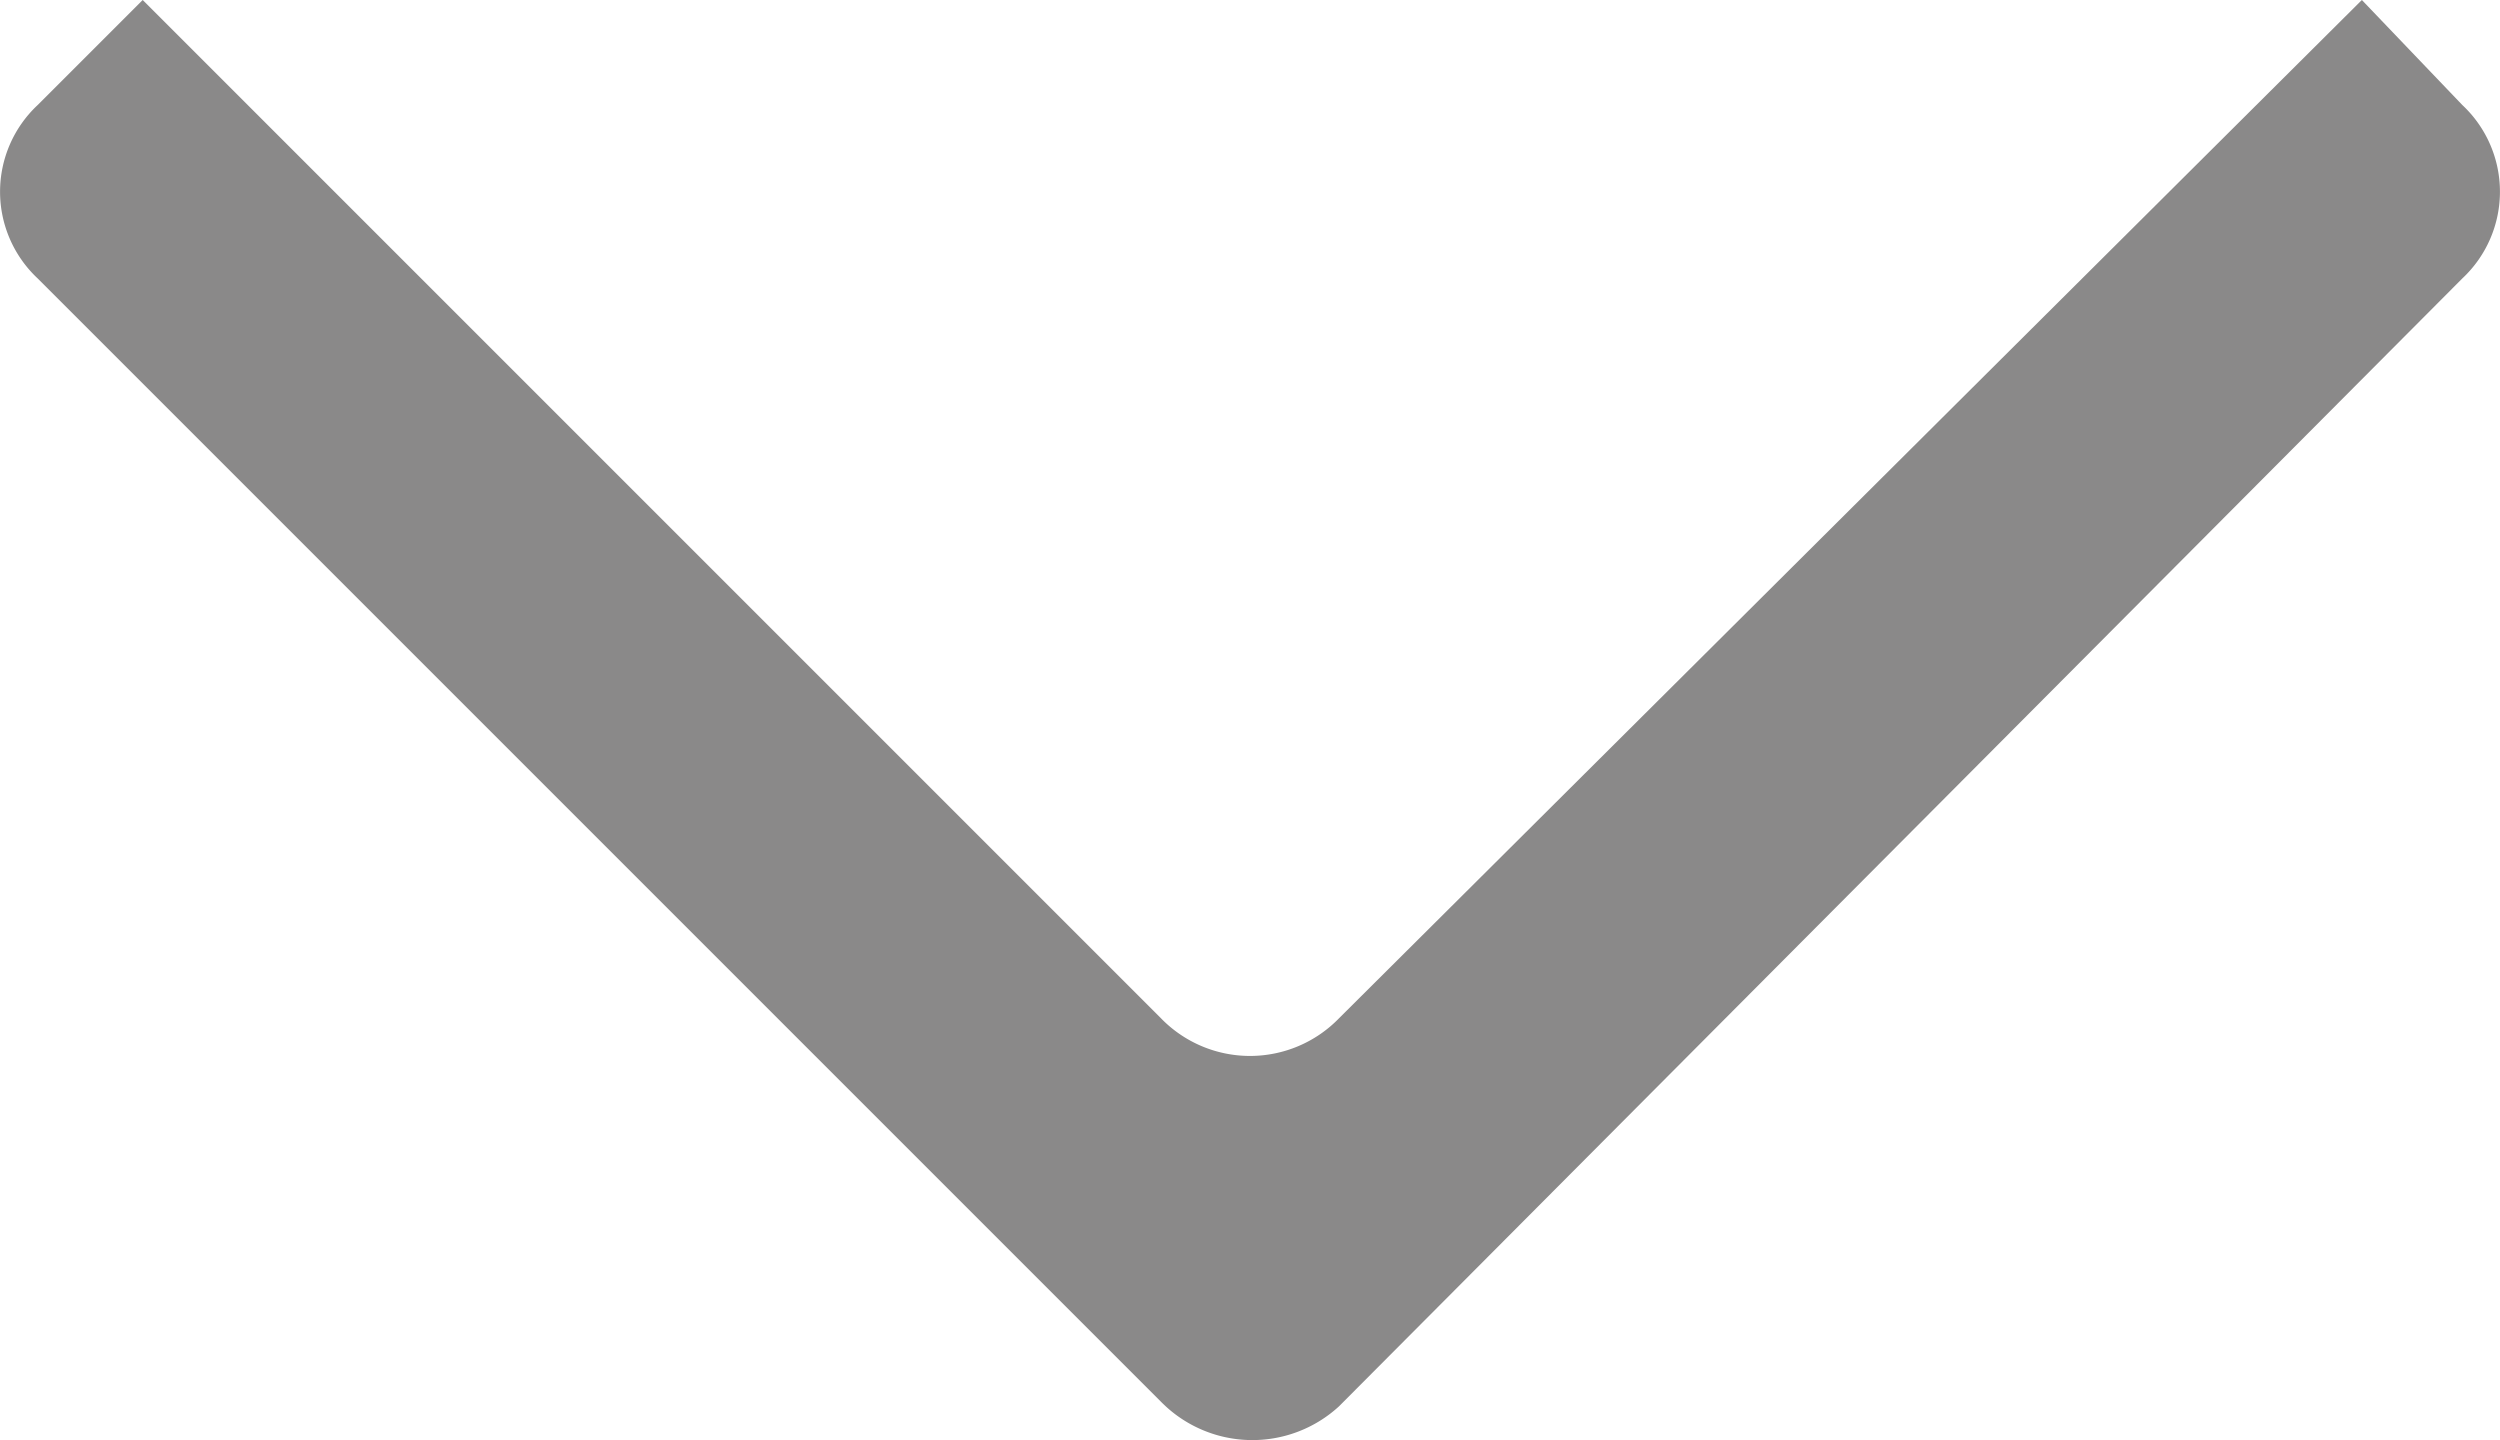
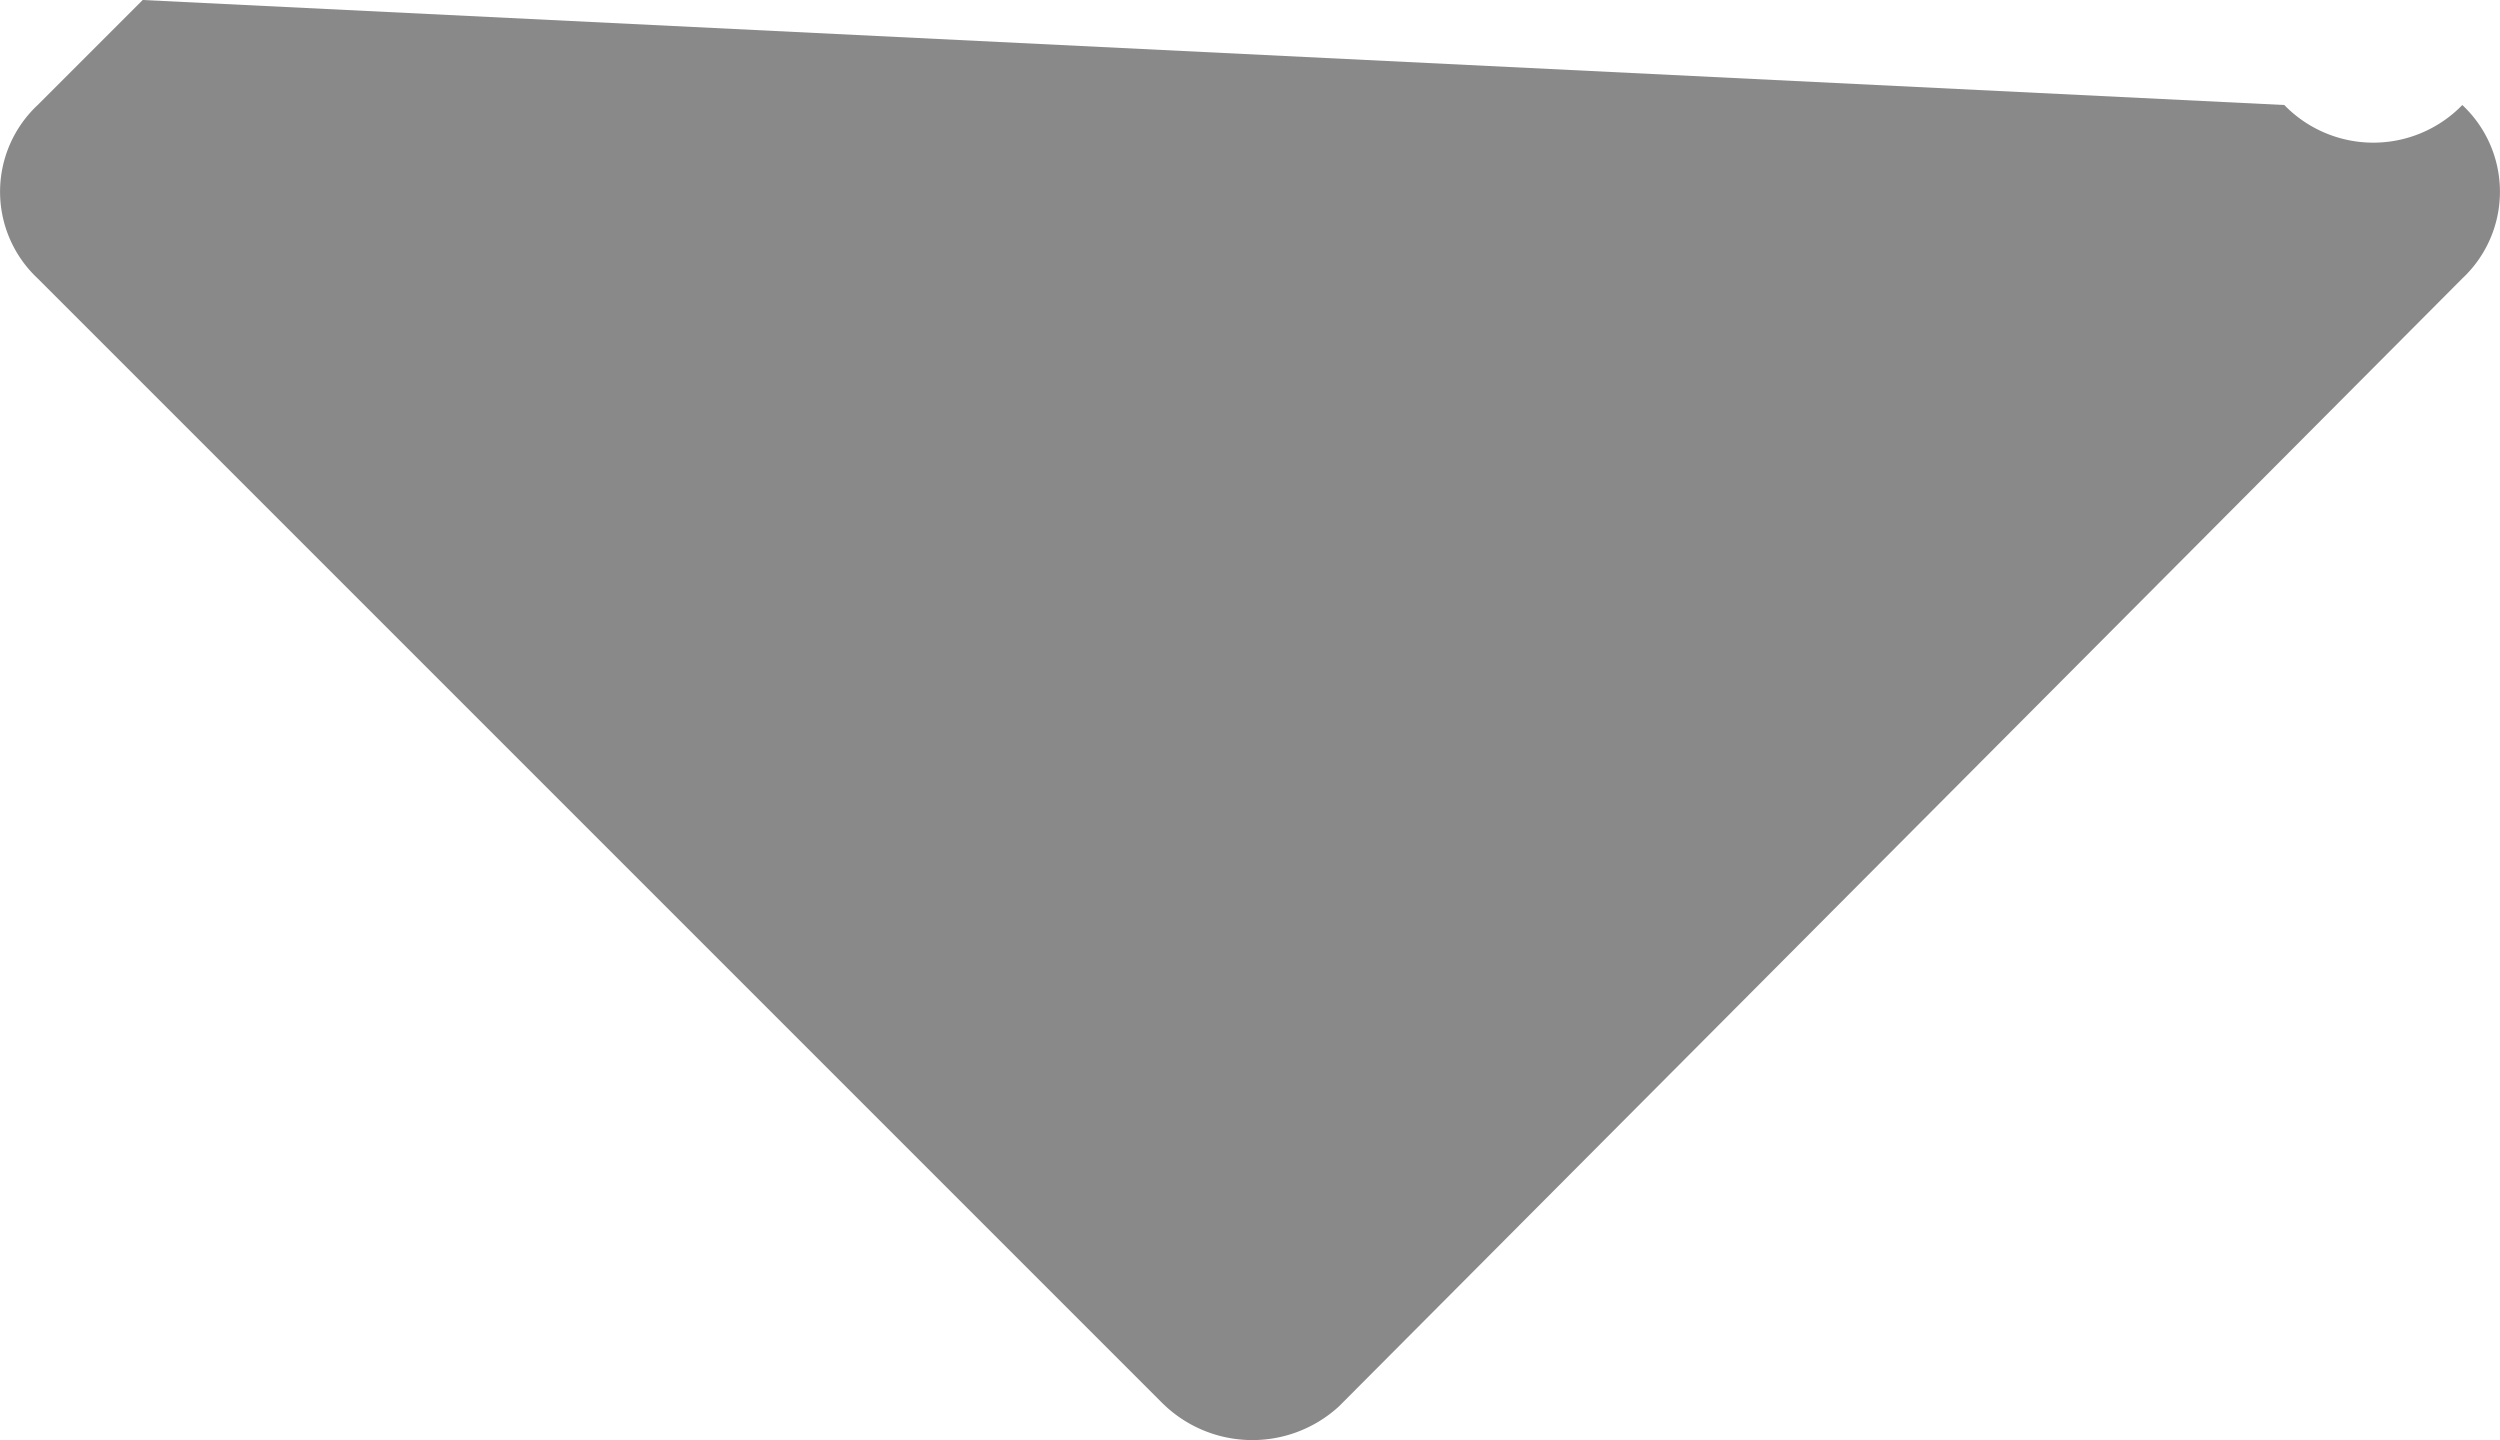
<svg xmlns="http://www.w3.org/2000/svg" id="chevron" width="13.665" height="7.871" viewBox="0 0 13.665 7.871">
-   <path id="Tracé_6261" data-name="Tracé 6261" d="M7.294,7.687l6.14-6.165a.649.649,0,0,0,0-.948L12.885,0,7.294,5.566a.678.678,0,0,1-.973,0L.755,0,.181.574a.649.649,0,0,0,0,.948l6.14,6.14a.7.7,0,0,0,.973.025Z" transform="translate(0.025)" fill="#8A8989" fill-rule="evenodd" />
+   <path id="Tracé_6261" data-name="Tracé 6261" d="M7.294,7.687l6.14-6.165a.649.649,0,0,0,0-.948a.678.678,0,0,1-.973,0L.755,0,.181.574a.649.649,0,0,0,0,.948l6.14,6.14a.7.7,0,0,0,.973.025Z" transform="translate(0.025)" fill="#8A8989" fill-rule="evenodd" />
</svg>